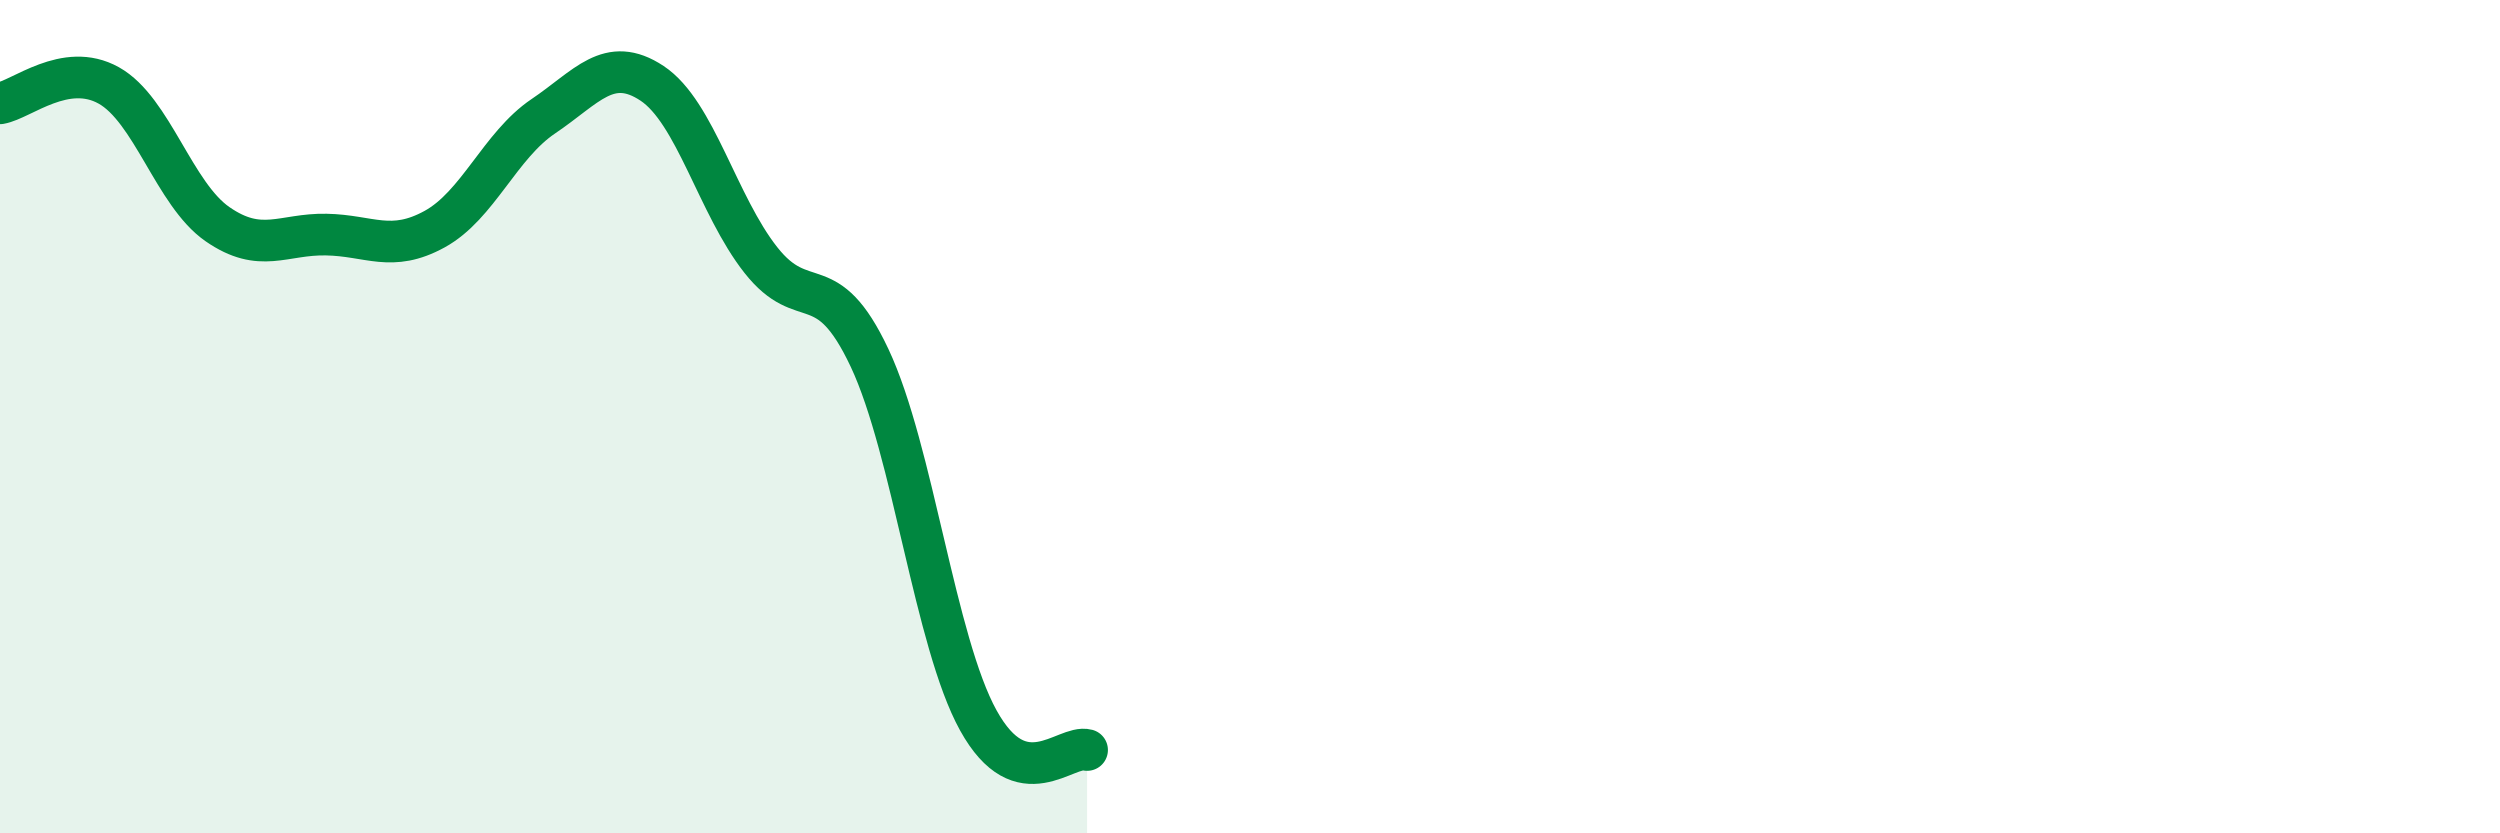
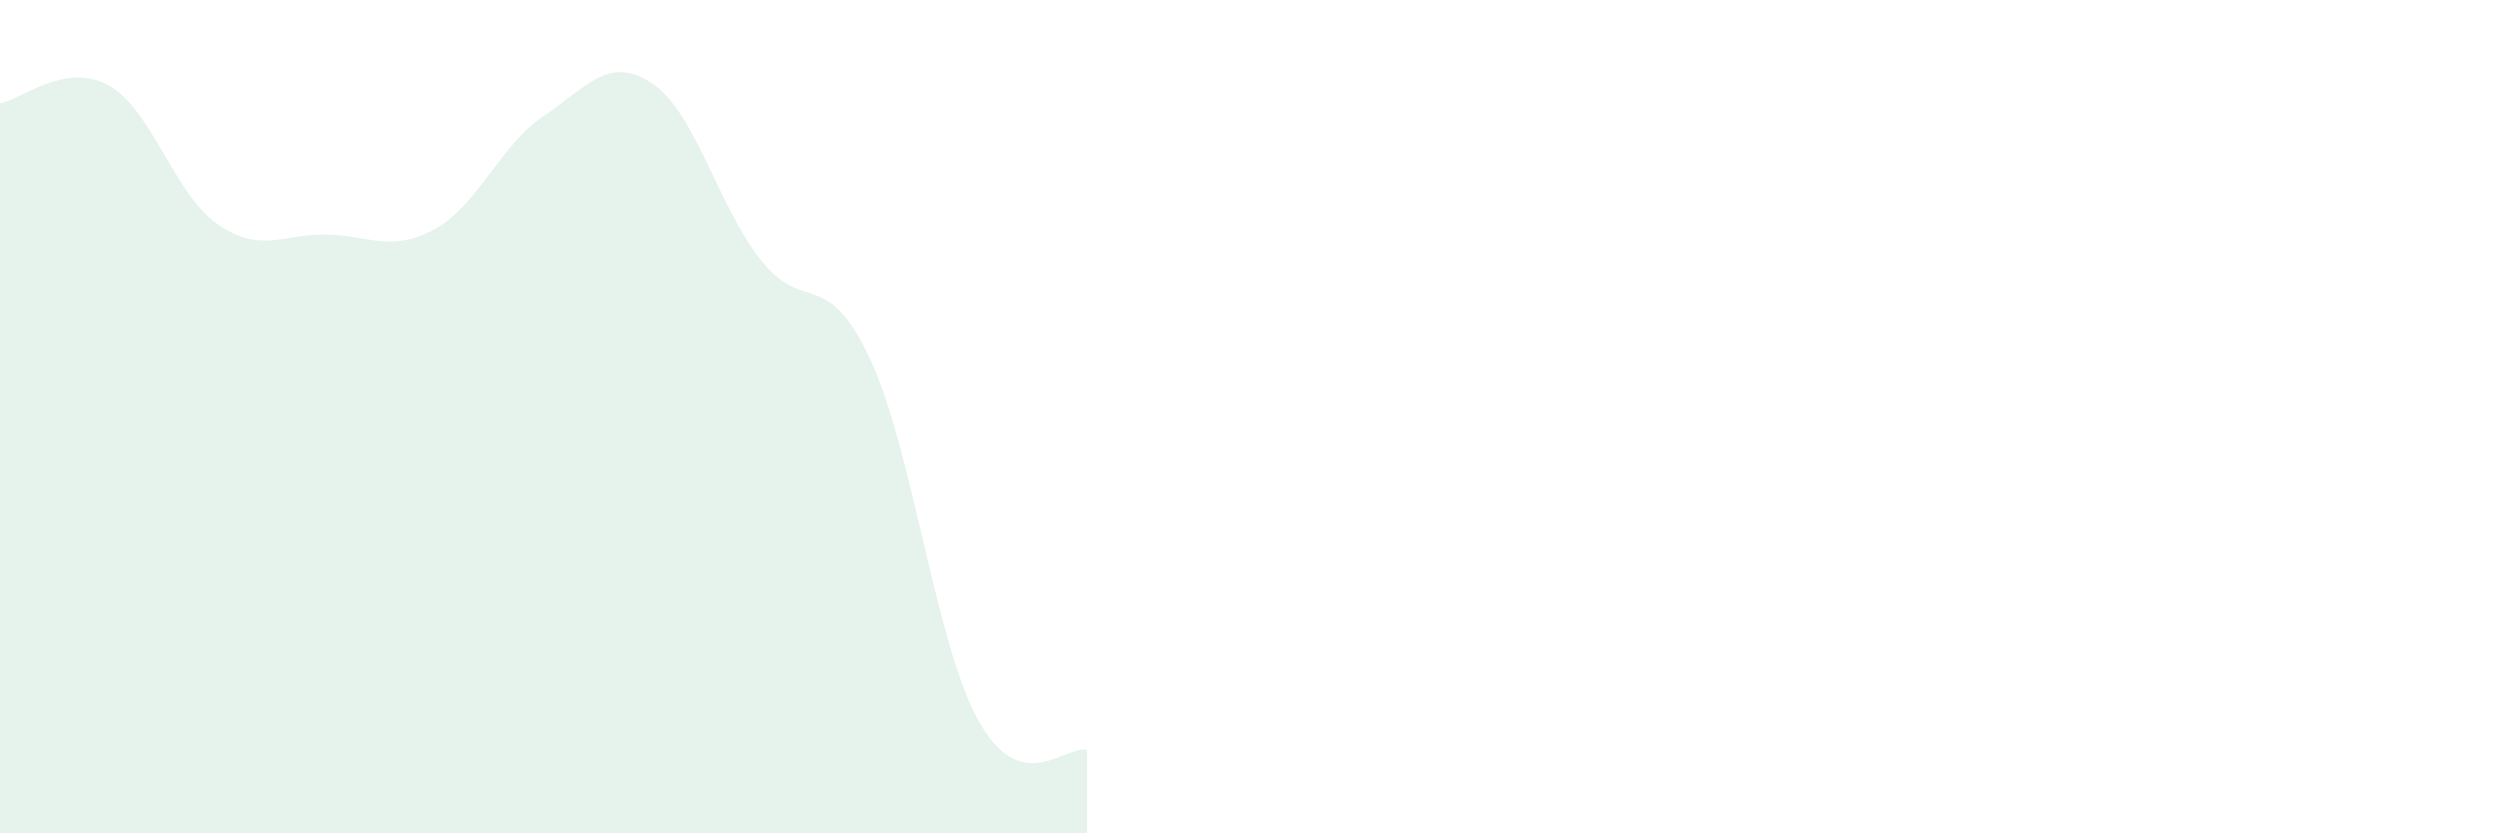
<svg xmlns="http://www.w3.org/2000/svg" width="60" height="20" viewBox="0 0 60 20">
  <path d="M 0,2.48 C 0.52,2.39 1.57,1.47 2.61,2.05 C 3.65,2.63 4.18,4.66 5.22,5.38 C 6.26,6.1 6.79,5.61 7.83,5.63 C 8.87,5.65 9.39,6.07 10.43,5.5 C 11.47,4.93 12,3.49 13.04,2.79 C 14.08,2.09 14.61,1.31 15.65,2 C 16.69,2.69 17.22,4.92 18.26,6.24 C 19.3,7.56 19.83,6.38 20.87,8.59 C 21.91,10.8 22.44,15.41 23.48,17.29 C 24.52,19.17 25.57,17.86 26.09,18L26.09 20L0 20Z" fill="#008740" opacity="0.1" stroke-linecap="round" stroke-linejoin="round" />
-   <path d="M 0,2.48 C 0.52,2.39 1.57,1.47 2.61,2.05 C 3.65,2.63 4.18,4.66 5.22,5.38 C 6.26,6.1 6.79,5.61 7.83,5.63 C 8.87,5.65 9.39,6.07 10.43,5.5 C 11.47,4.93 12,3.49 13.04,2.79 C 14.08,2.09 14.61,1.31 15.65,2 C 16.69,2.69 17.22,4.92 18.26,6.24 C 19.3,7.56 19.83,6.38 20.87,8.59 C 21.91,10.8 22.44,15.41 23.48,17.29 C 24.52,19.17 25.57,17.86 26.09,18" stroke="#008740" stroke-width="1" fill="none" stroke-linecap="round" stroke-linejoin="round" />
</svg>